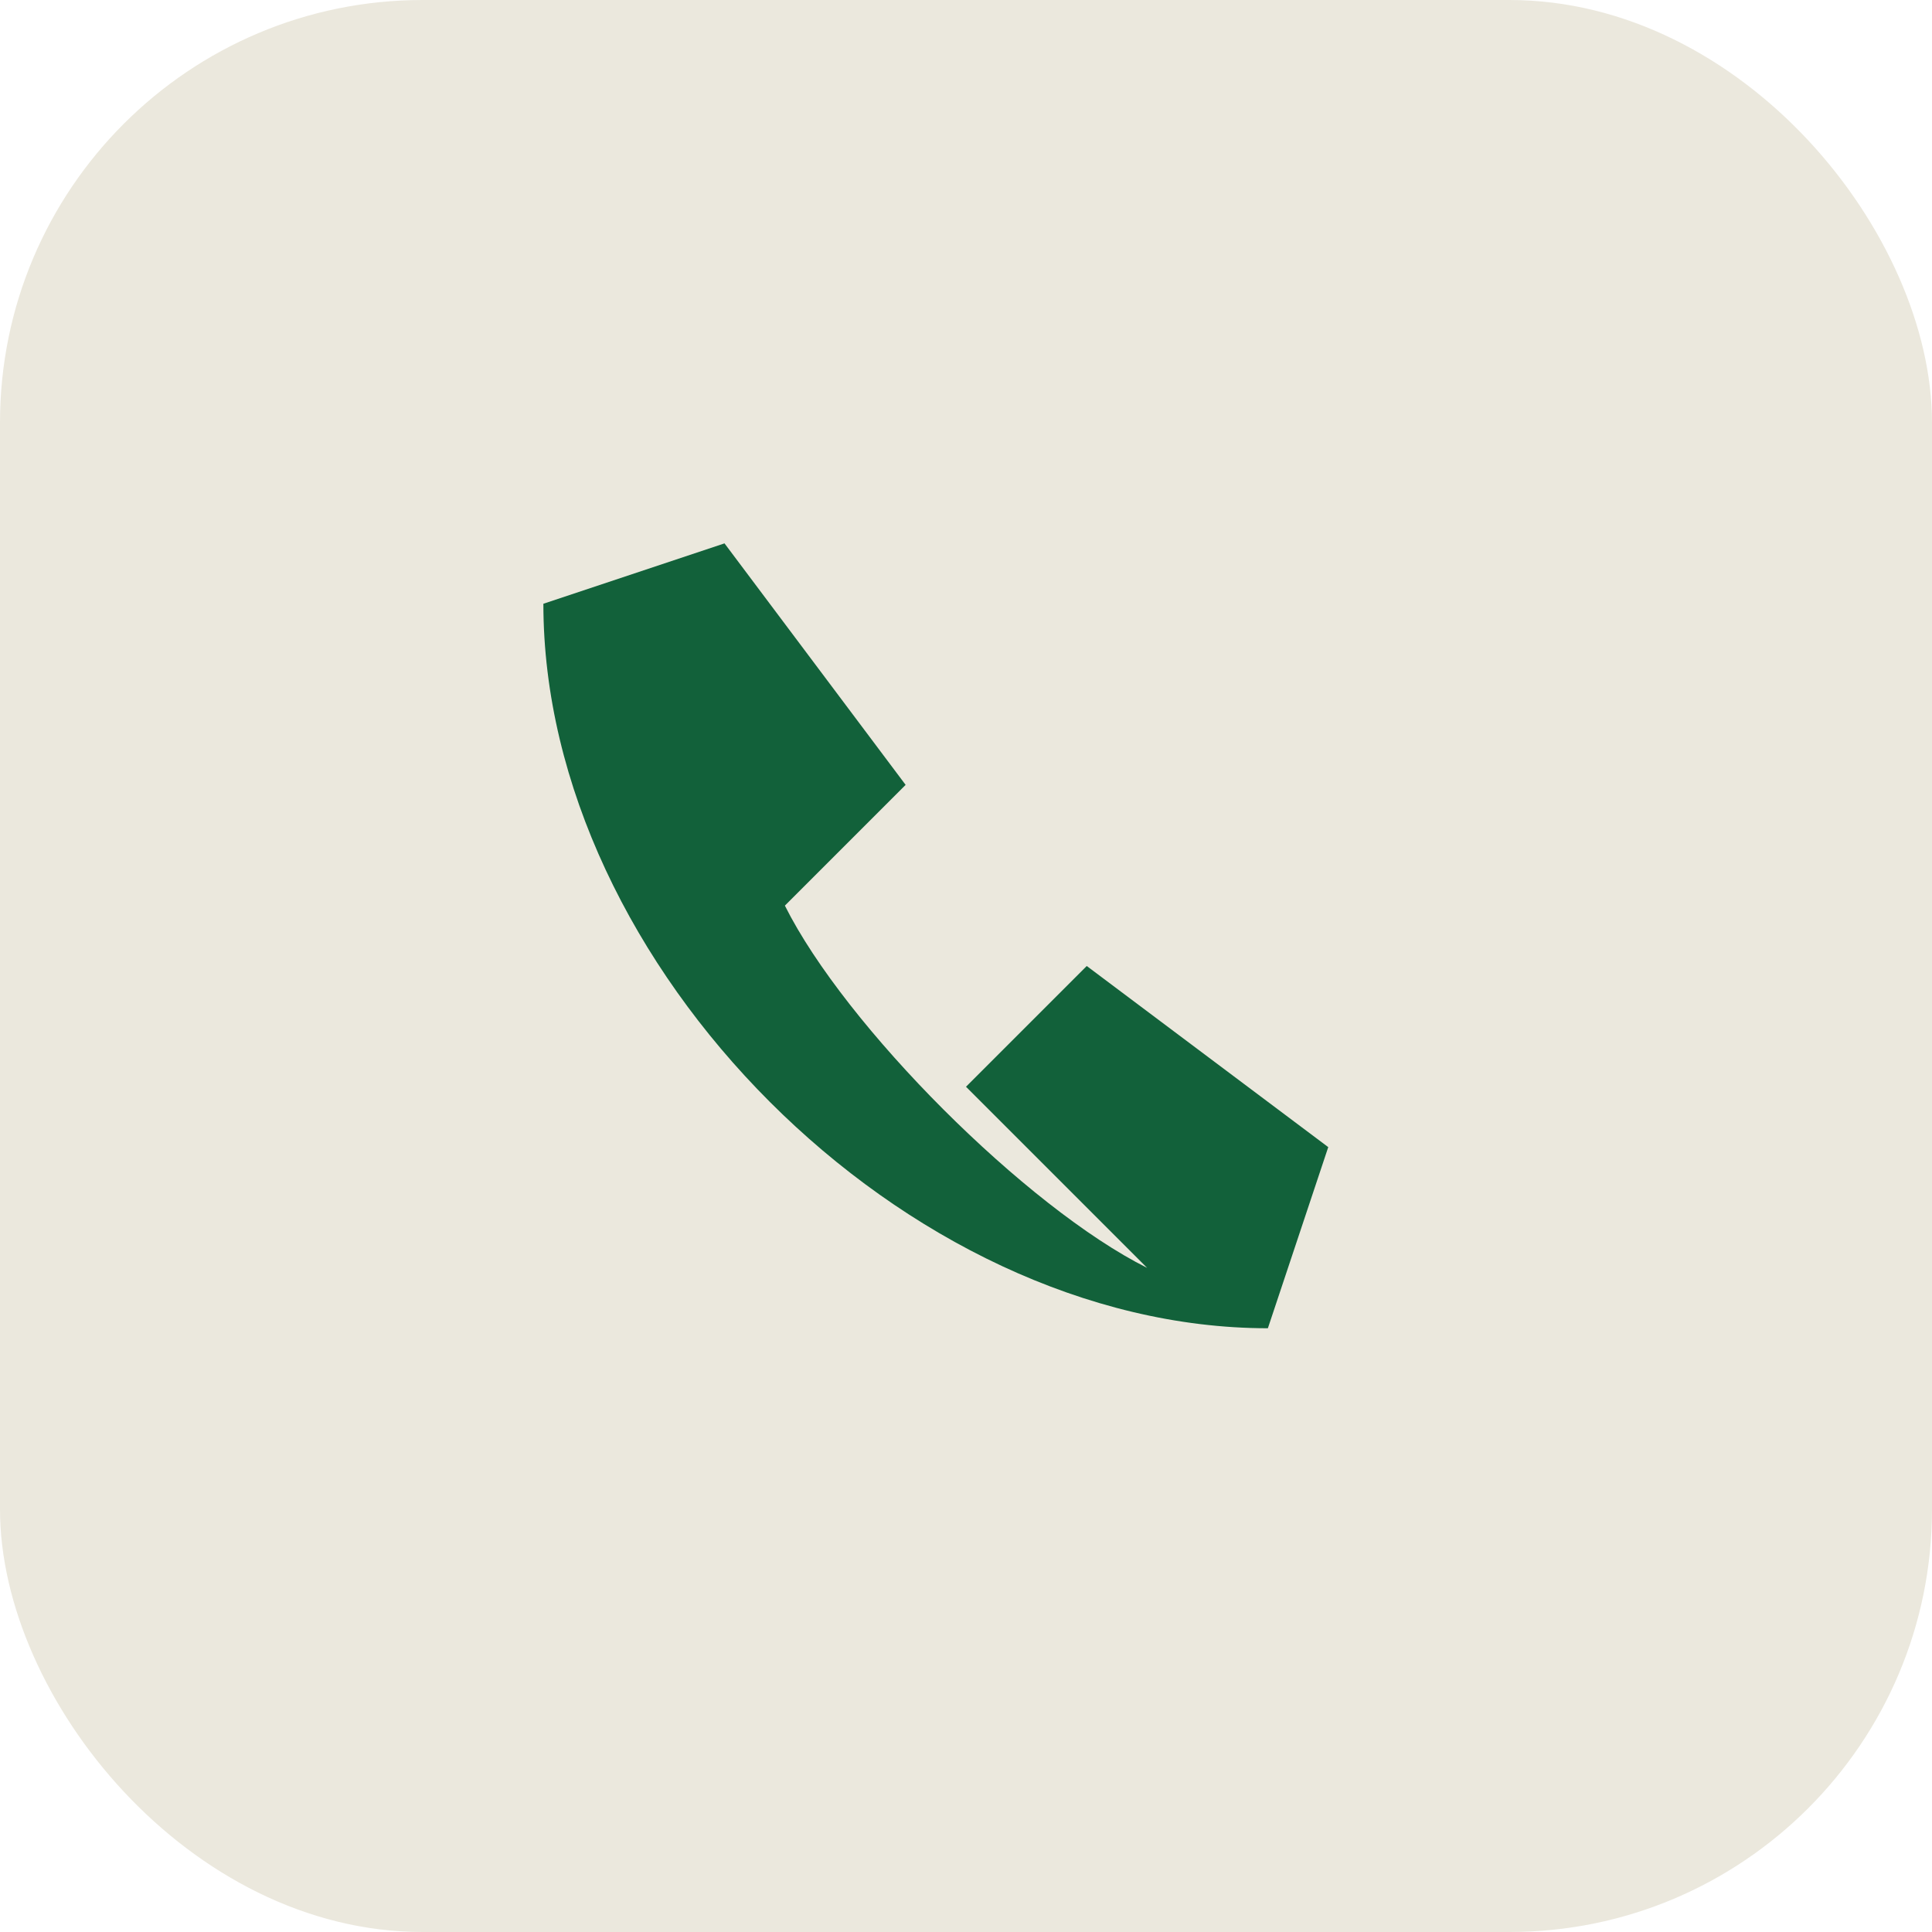
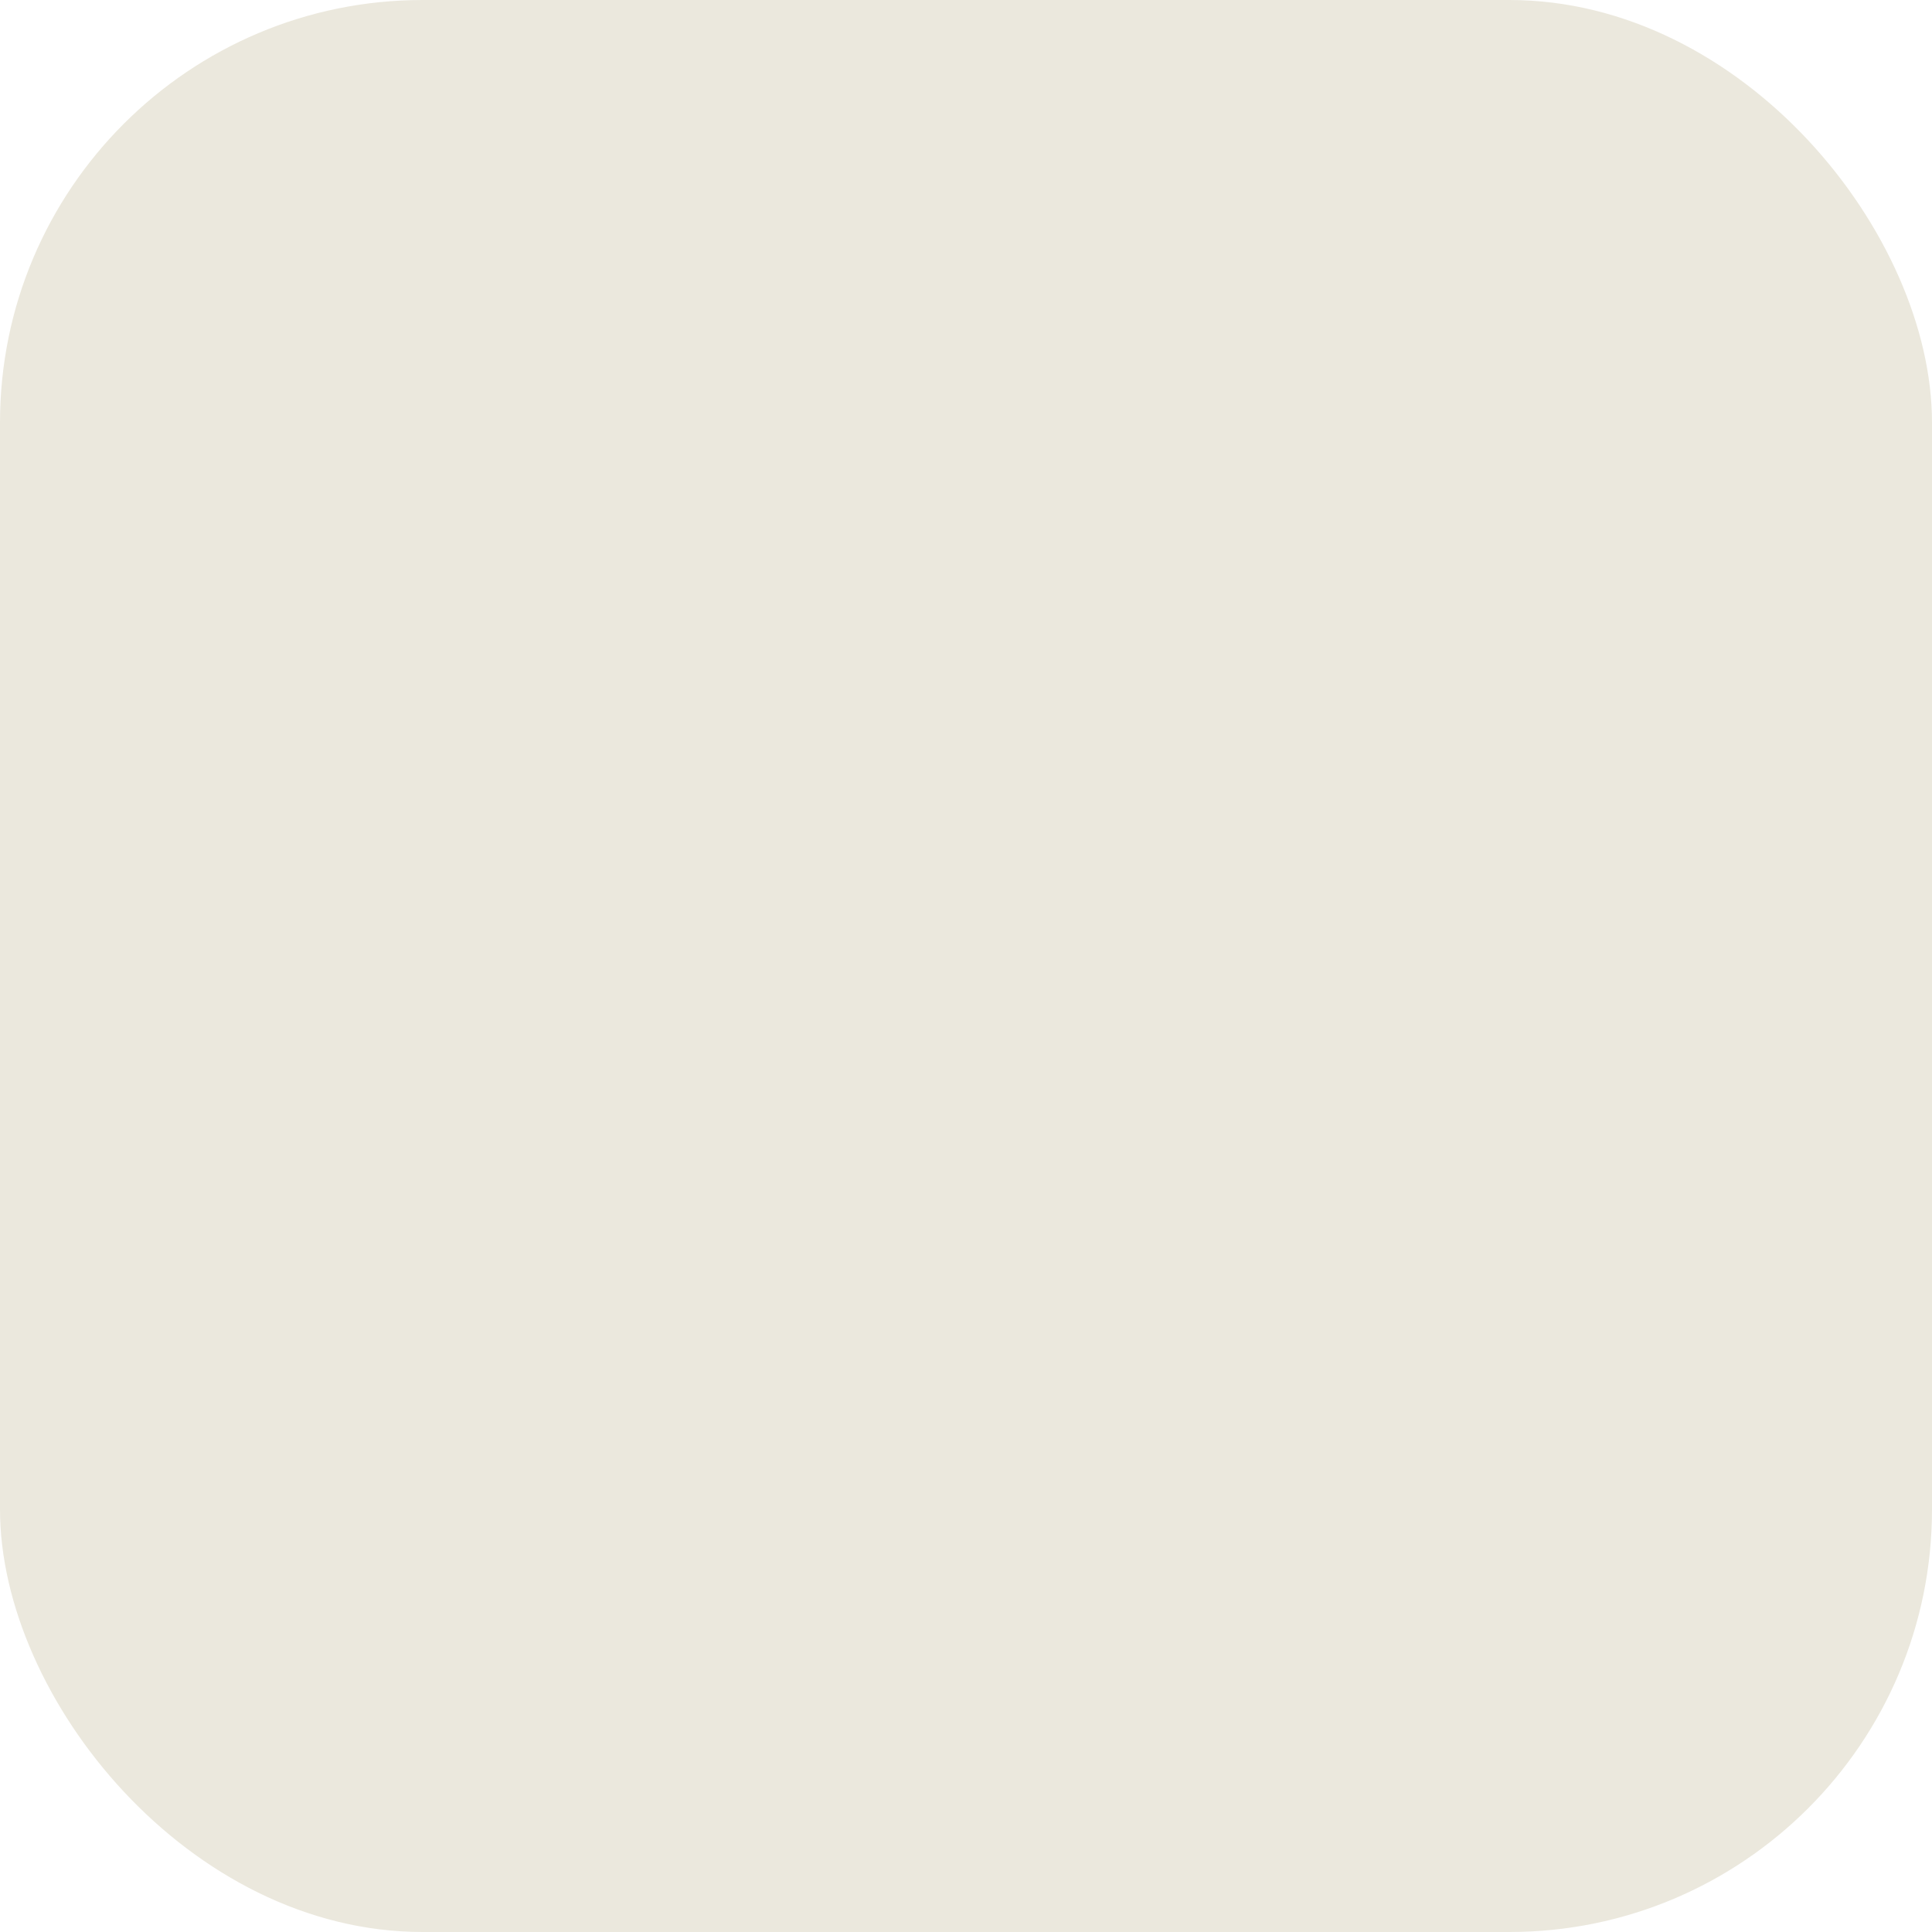
<svg xmlns="http://www.w3.org/2000/svg" width="32" height="32" viewBox="0 0 32 32">
  <rect width="32" height="32" rx="7" fill="#EBE8DD" />
-   <path d="M19 21c-2-1-5-4-6-6l2-2-3-4-3 1c0 6 6 12 12 12l1-3-4-3-2 2z" fill="#12613A" />
</svg>